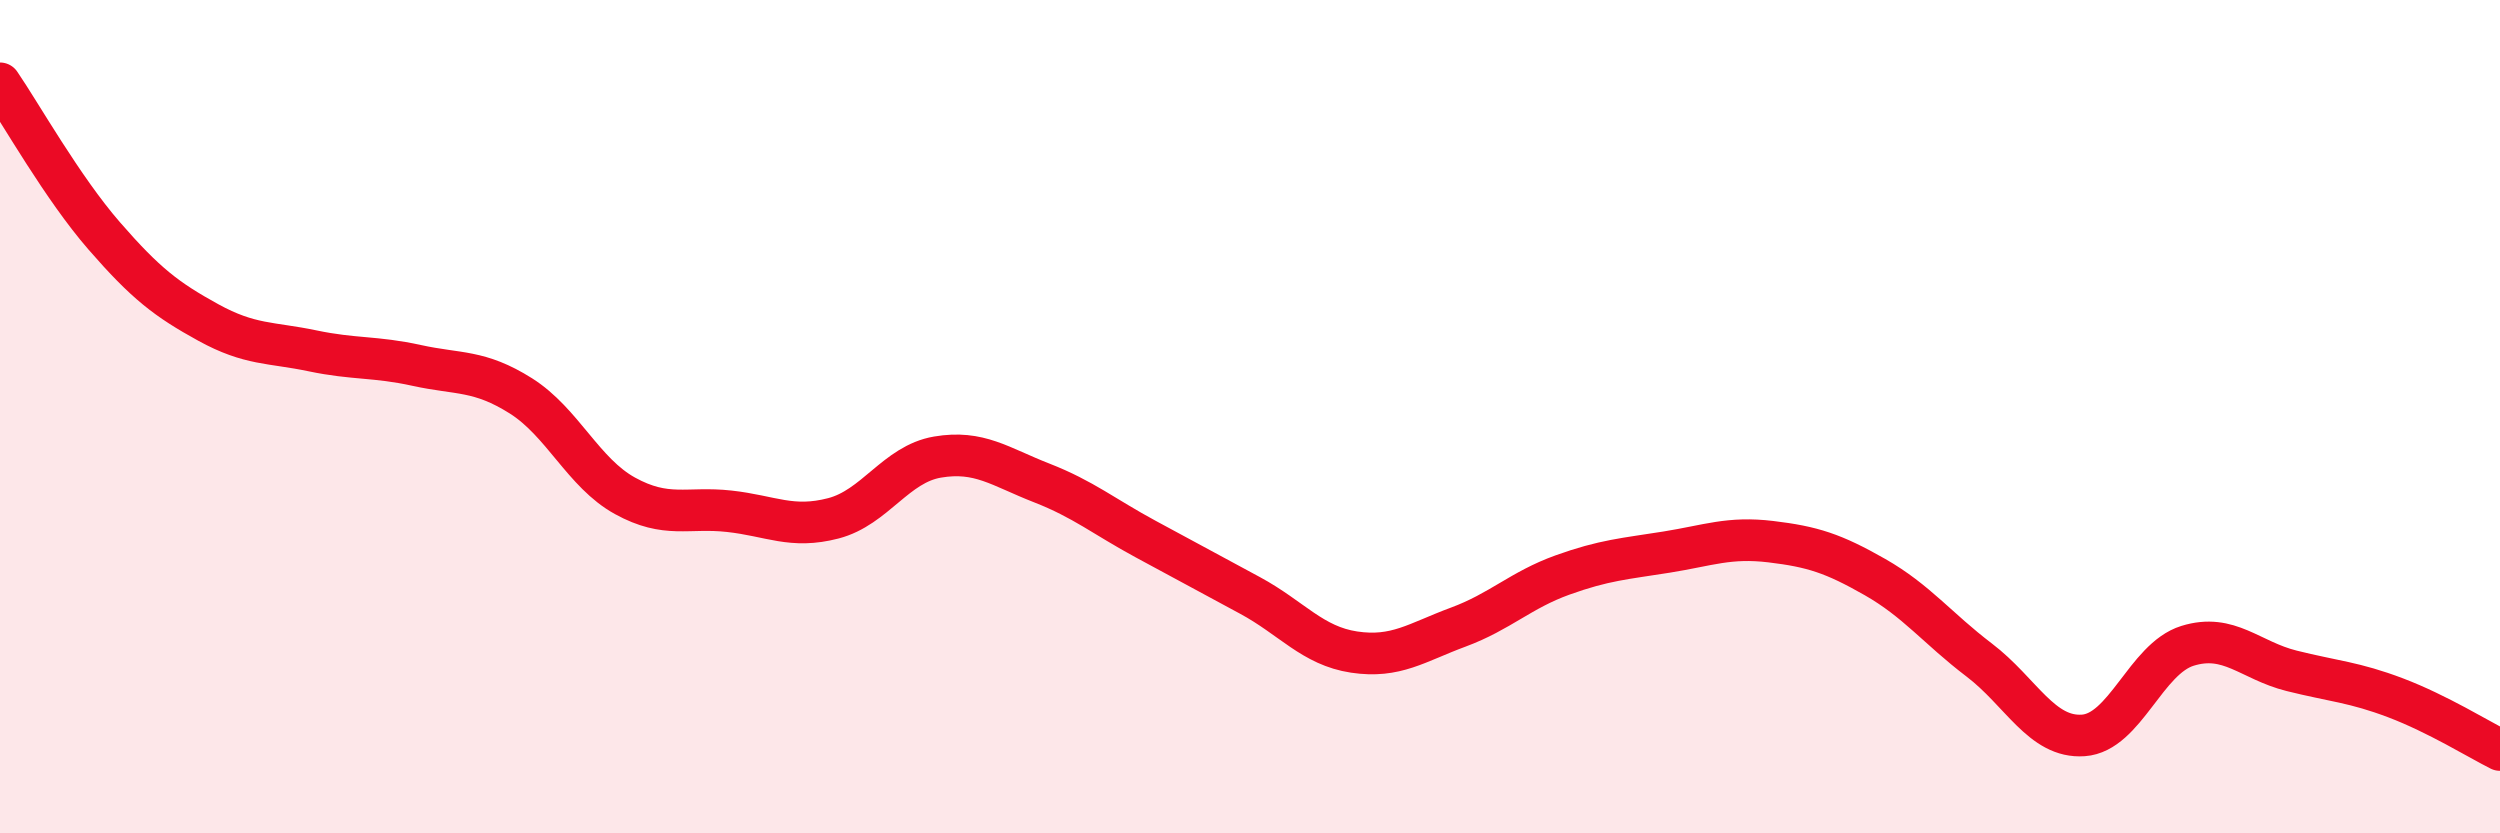
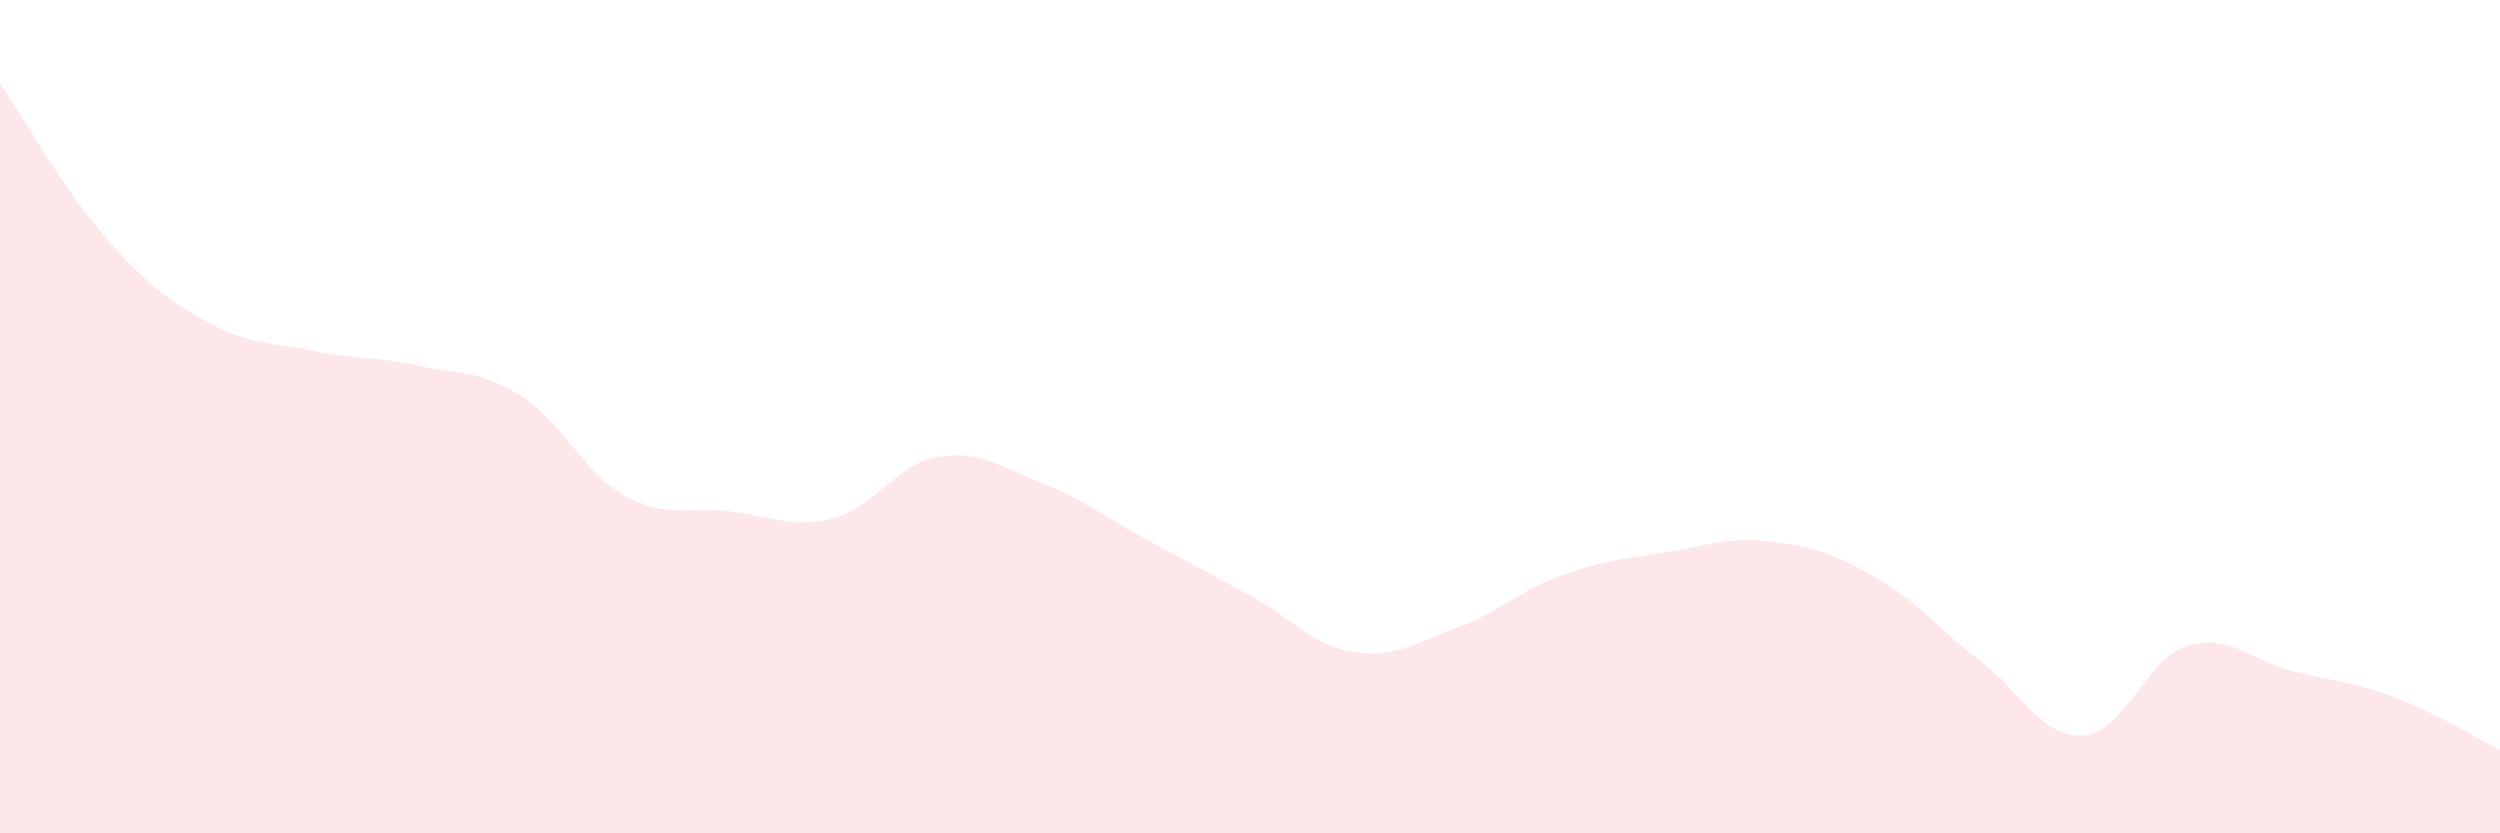
<svg xmlns="http://www.w3.org/2000/svg" width="60" height="20" viewBox="0 0 60 20">
  <path d="M 0,2 C 0.5,2.73 1.5,4.51 2.5,5.66 C 3.5,6.81 4,7.19 5,7.74 C 6,8.29 6.5,8.21 7.5,8.42 C 8.5,8.63 9,8.55 10,8.77 C 11,8.99 11.5,8.87 12.5,9.5 C 13.5,10.13 14,11.35 15,11.9 C 16,12.45 16.5,12.16 17.5,12.27 C 18.5,12.38 19,12.7 20,12.44 C 21,12.18 21.5,11.14 22.5,10.97 C 23.5,10.8 24,11.2 25,11.59 C 26,11.98 26.5,12.4 27.5,12.94 C 28.5,13.48 29,13.75 30,14.29 C 31,14.83 31.5,15.5 32.5,15.65 C 33.5,15.8 34,15.42 35,15.05 C 36,14.68 36.5,14.16 37.5,13.8 C 38.5,13.44 39,13.41 40,13.25 C 41,13.09 41.5,12.88 42.5,13 C 43.5,13.12 44,13.28 45,13.85 C 46,14.42 46.5,15.08 47.5,15.84 C 48.5,16.6 49,17.72 50,17.65 C 51,17.58 51.5,15.81 52.5,15.5 C 53.5,15.19 54,15.85 55,16.1 C 56,16.35 56.5,16.37 57.5,16.75 C 58.5,17.13 59.5,17.75 60,18L60 20L0 20Z" fill="#EB0A25" opacity="0.1" stroke-linecap="round" stroke-linejoin="round" />
-   <path d="M 0,2 C 0.5,2.73 1.5,4.51 2.5,5.66 C 3.5,6.81 4,7.19 5,7.74 C 6,8.29 6.5,8.21 7.5,8.42 C 8.5,8.63 9,8.55 10,8.77 C 11,8.99 11.5,8.87 12.5,9.5 C 13.5,10.13 14,11.35 15,11.9 C 16,12.45 16.5,12.16 17.5,12.27 C 18.5,12.38 19,12.7 20,12.44 C 21,12.18 21.5,11.14 22.5,10.97 C 23.5,10.8 24,11.2 25,11.59 C 26,11.98 26.5,12.4 27.5,12.94 C 28.5,13.48 29,13.75 30,14.29 C 31,14.83 31.5,15.5 32.5,15.65 C 33.5,15.8 34,15.42 35,15.05 C 36,14.68 36.5,14.16 37.5,13.8 C 38.5,13.44 39,13.41 40,13.25 C 41,13.09 41.5,12.88 42.5,13 C 43.5,13.12 44,13.28 45,13.85 C 46,14.42 46.5,15.08 47.5,15.84 C 48.5,16.6 49,17.72 50,17.65 C 51,17.58 51.5,15.81 52.5,15.5 C 53.5,15.19 54,15.85 55,16.1 C 56,16.35 56.5,16.37 57.5,16.75 C 58.5,17.13 59.5,17.75 60,18" stroke="#EB0A25" stroke-width="1" fill="none" stroke-linecap="round" stroke-linejoin="round" />
</svg>